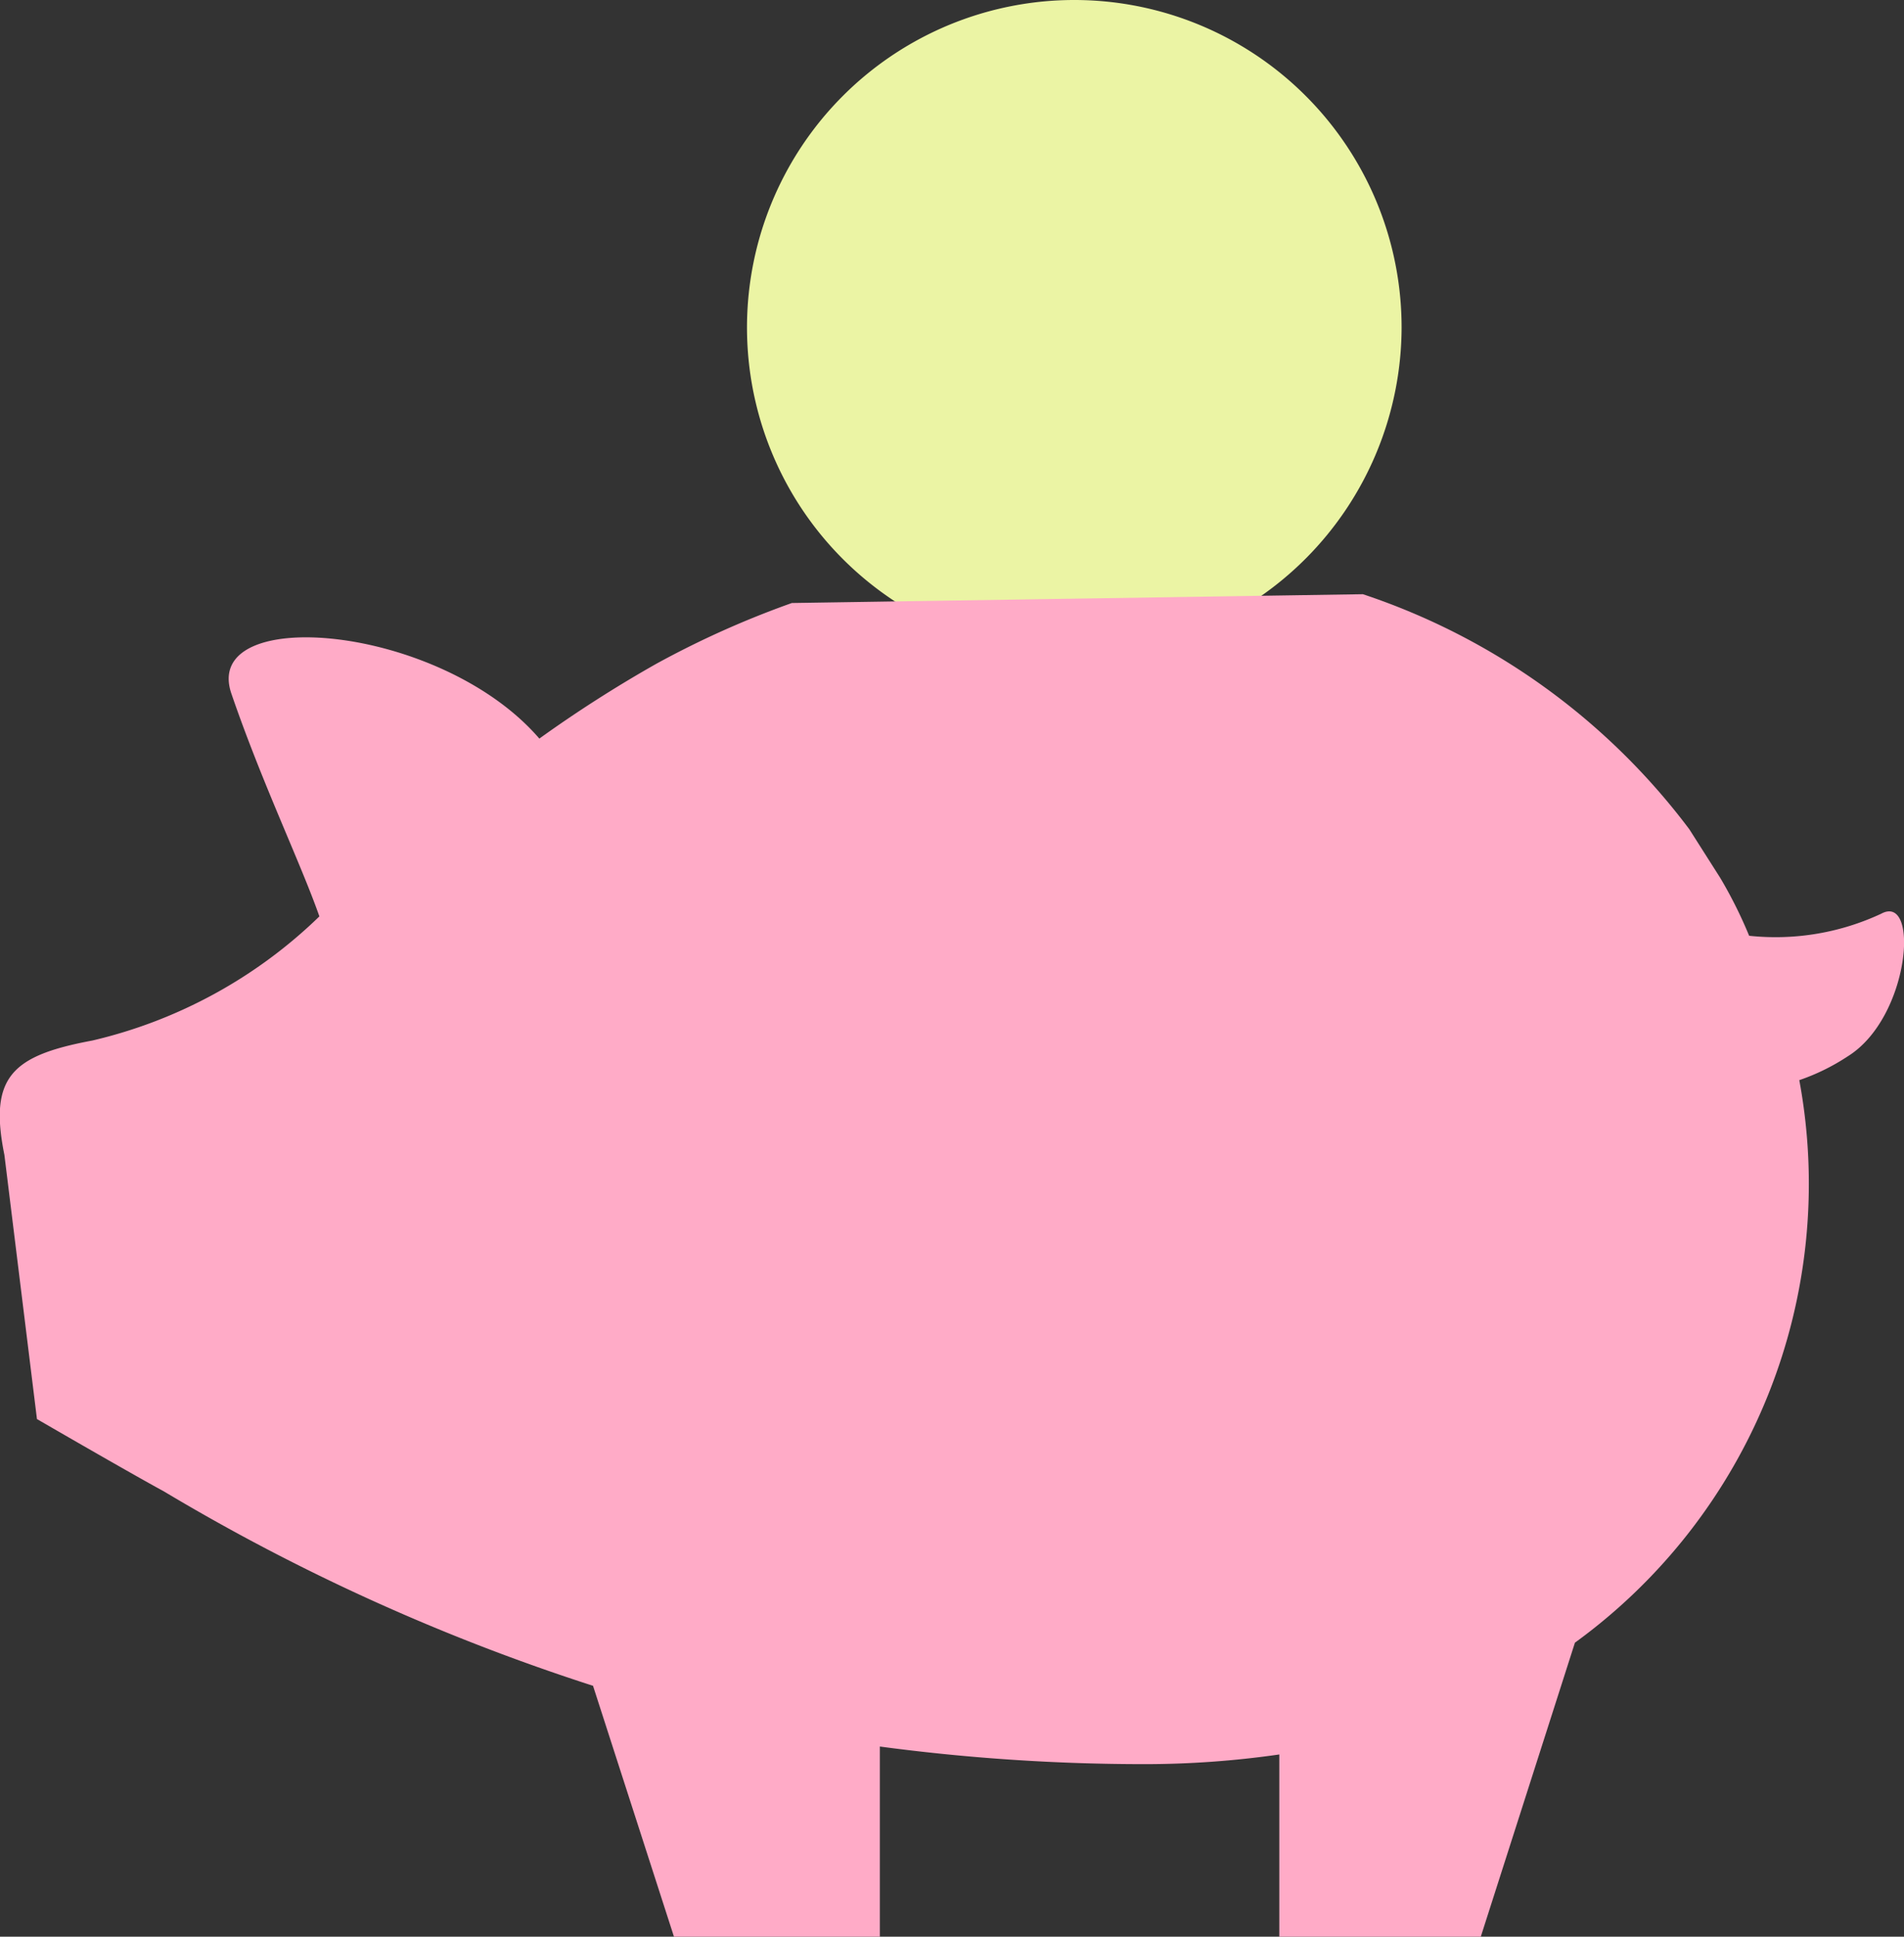
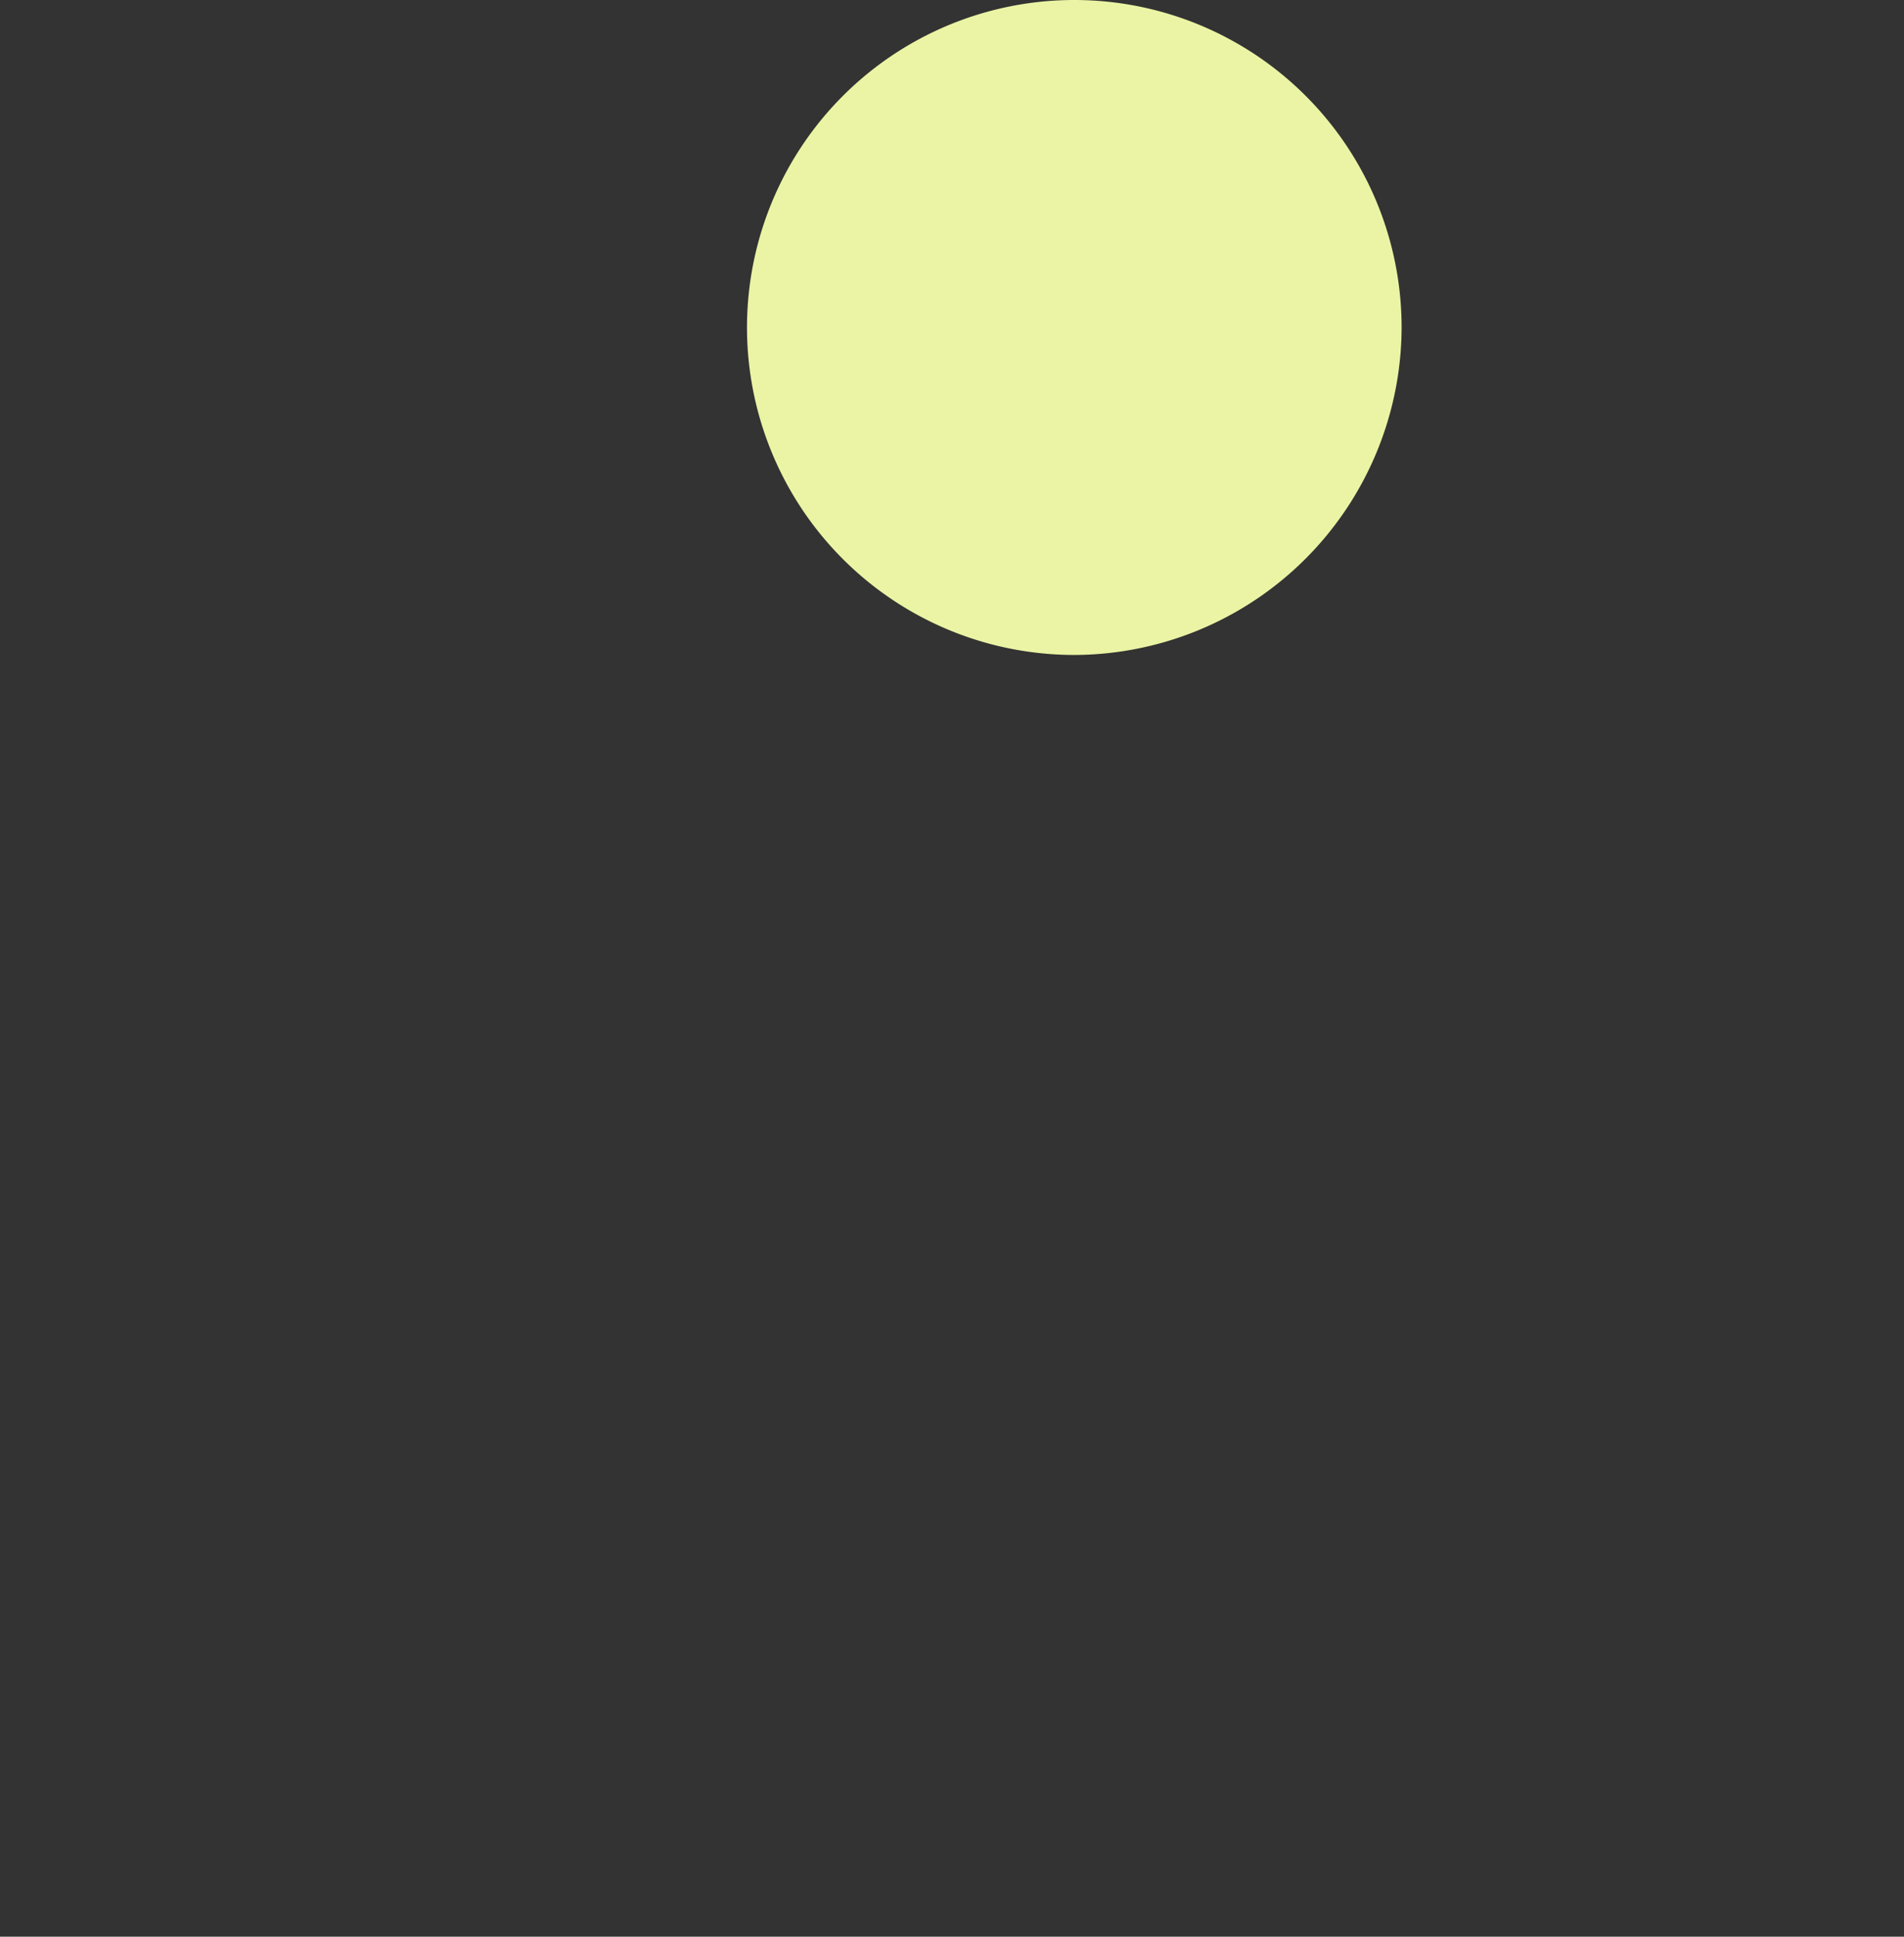
<svg xmlns="http://www.w3.org/2000/svg" viewBox="0 0 21.64 22">
  <rect x="0" y="0" width="21.64" height="22" fill="#333333" stroke="none" />
  <defs>
    <style>.cls-1{fill:#ebf4a4;}.cls-2{fill:#ffabc7;}</style>
  </defs>
  <g id="レイヤー_2" data-name="レイヤー 2">
    <g id="Workstyle_Innovation" data-name="Workstyle Innovation">
      <path class="cls-1" d="M12.22,7.44a3.72,3.72,0,1,1,3.71-3.72A3.73,3.73,0,0,1,12.22,7.44Z" />
-       <path class="cls-2" d="M21.38,10.38a2.84,2.84,0,0,1-1.5.25,5.08,5.08,0,0,0-.33-.66l-.35-.55a7.66,7.66,0,0,0-3.71-2.67L9,6.85a10.53,10.53,0,0,0-1.54.69,14.59,14.59,0,0,0-1.33.85C5,7.08,2.28,6.86,2.63,7.88s.79,1.93,1,2.53a5.5,5.5,0,0,1-2.58,1.41c-.91.17-1.18.41-1,1.3l.37,3s1.07.62,1.44.82a23.58,23.58,0,0,0,4.88,2.21L7.66,22H10V19.84a22.71,22.71,0,0,0,3,.2,10.73,10.73,0,0,0,1.54-.11V22h2.29l1.07-3.34a6.44,6.44,0,0,0,2.55-6.39A2.42,2.42,0,0,0,21,12C21.71,11.56,21.82,10.14,21.38,10.38Z" />
    </g>
  </g>
</svg>